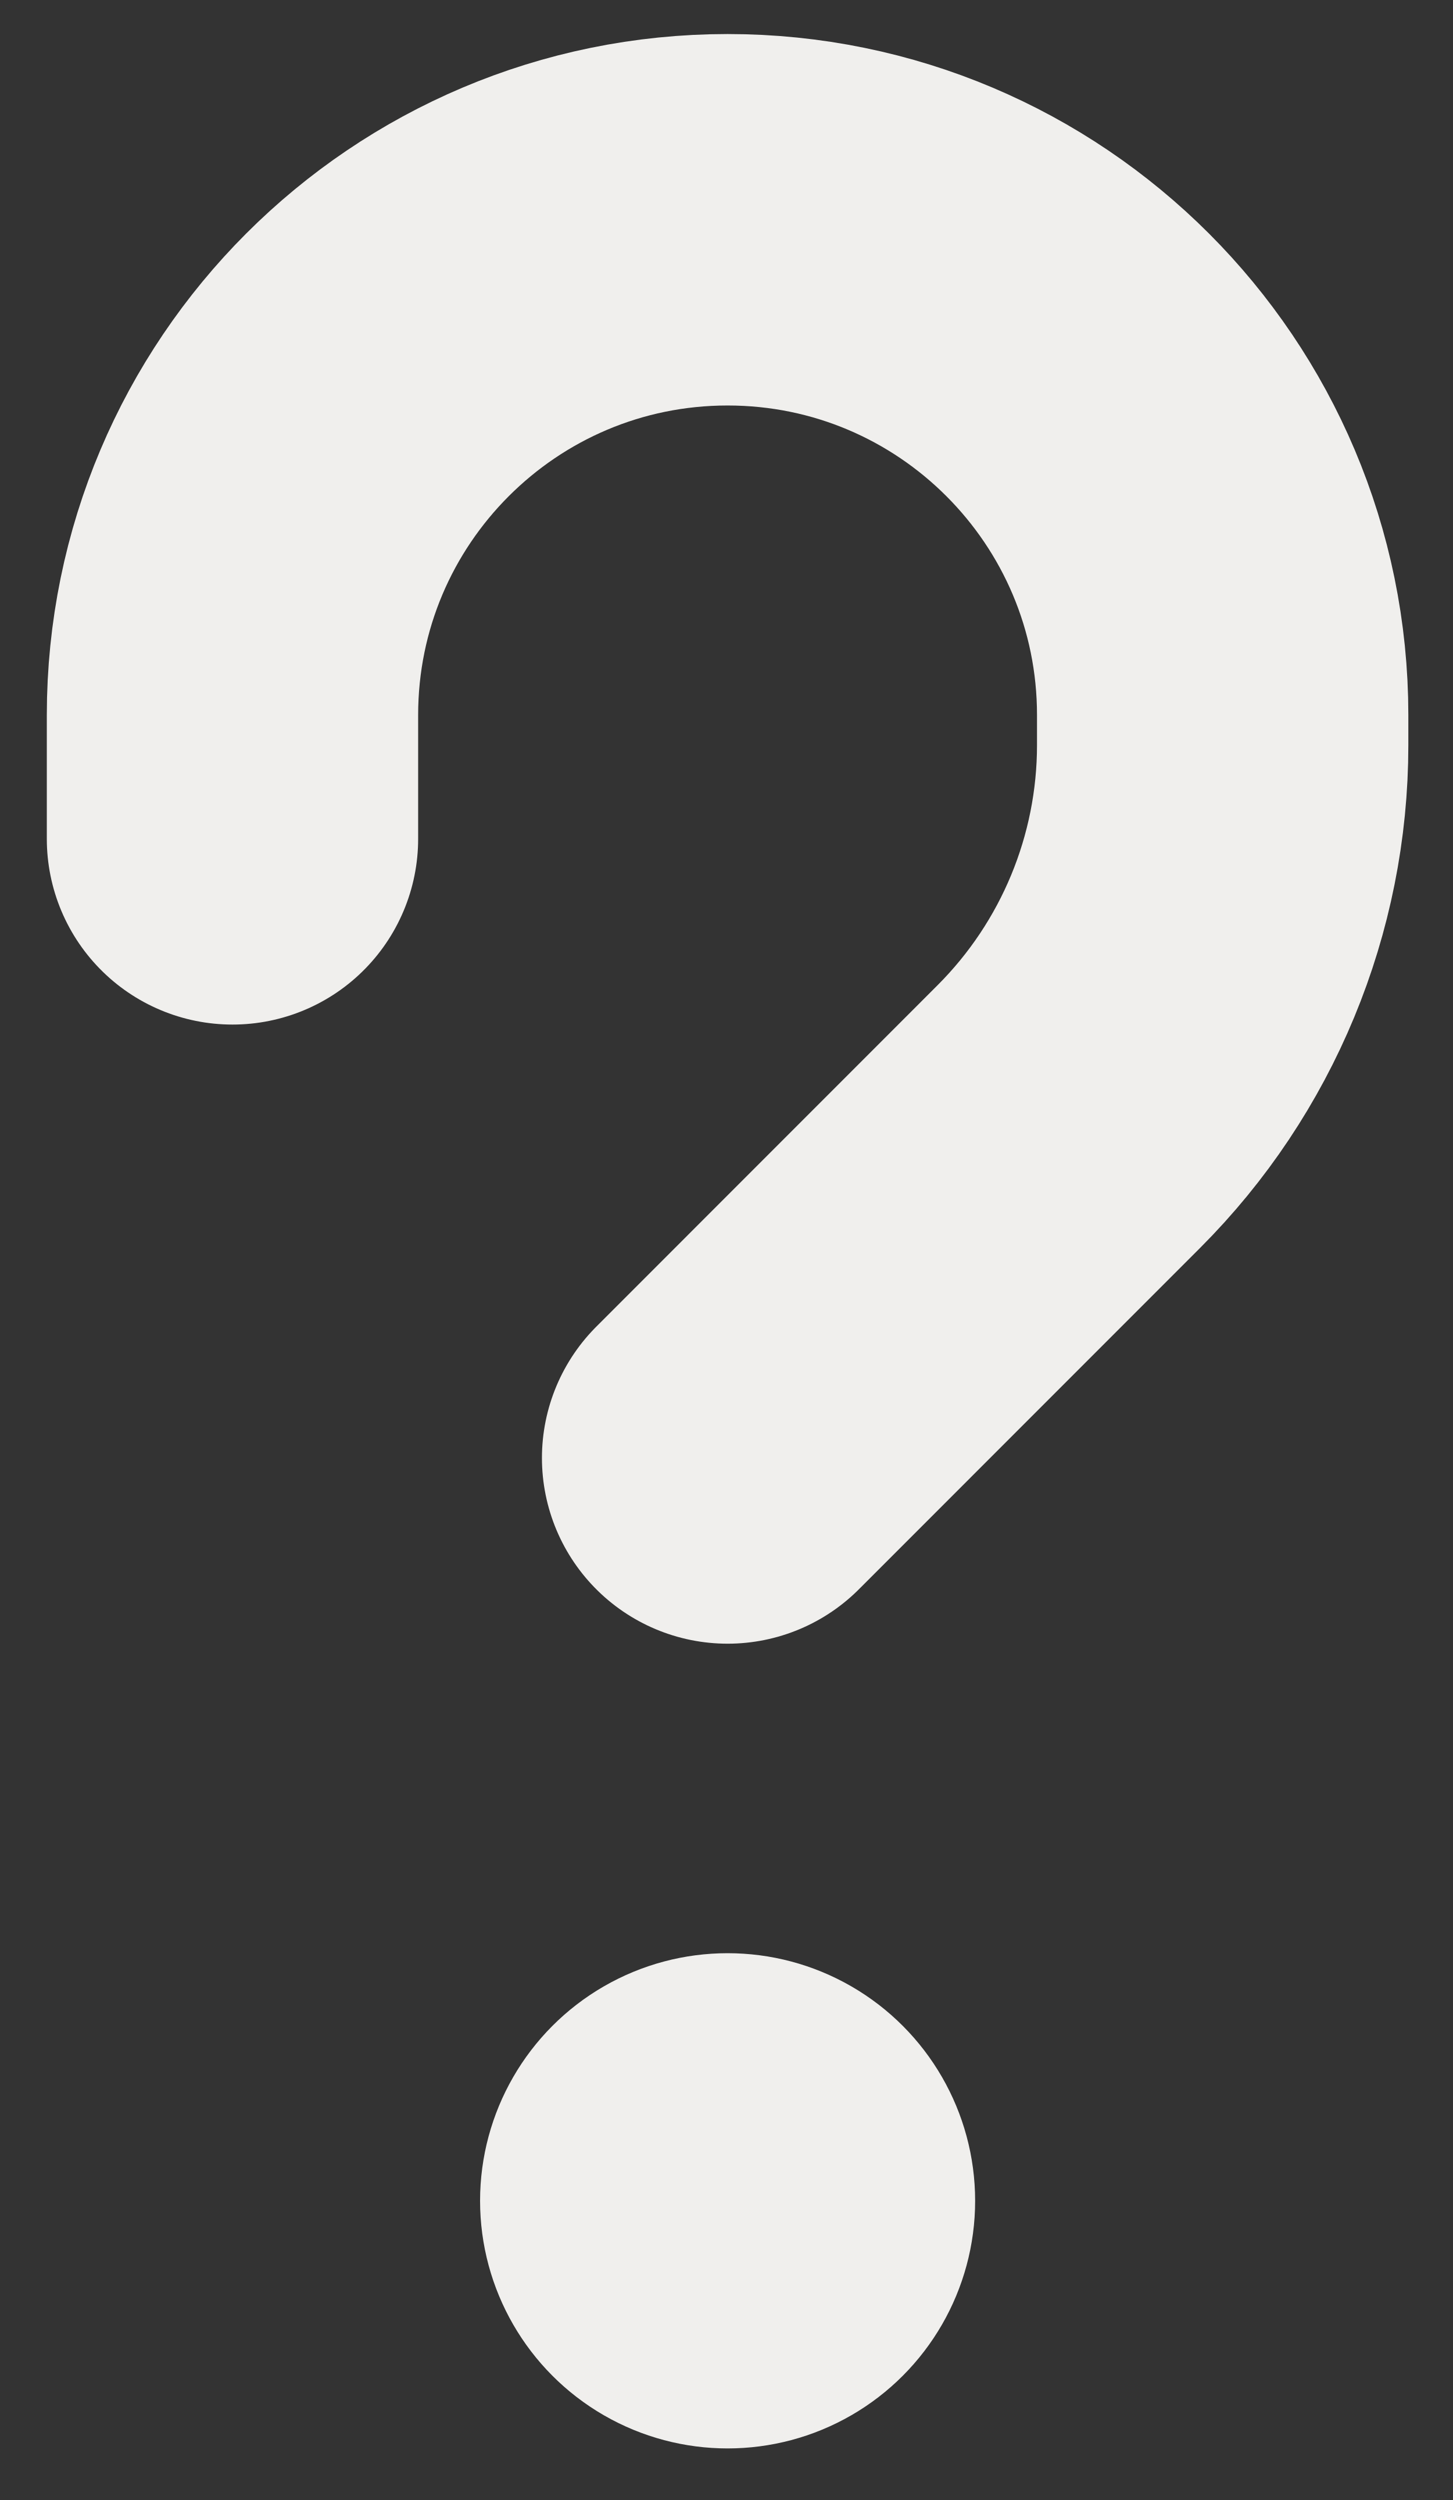
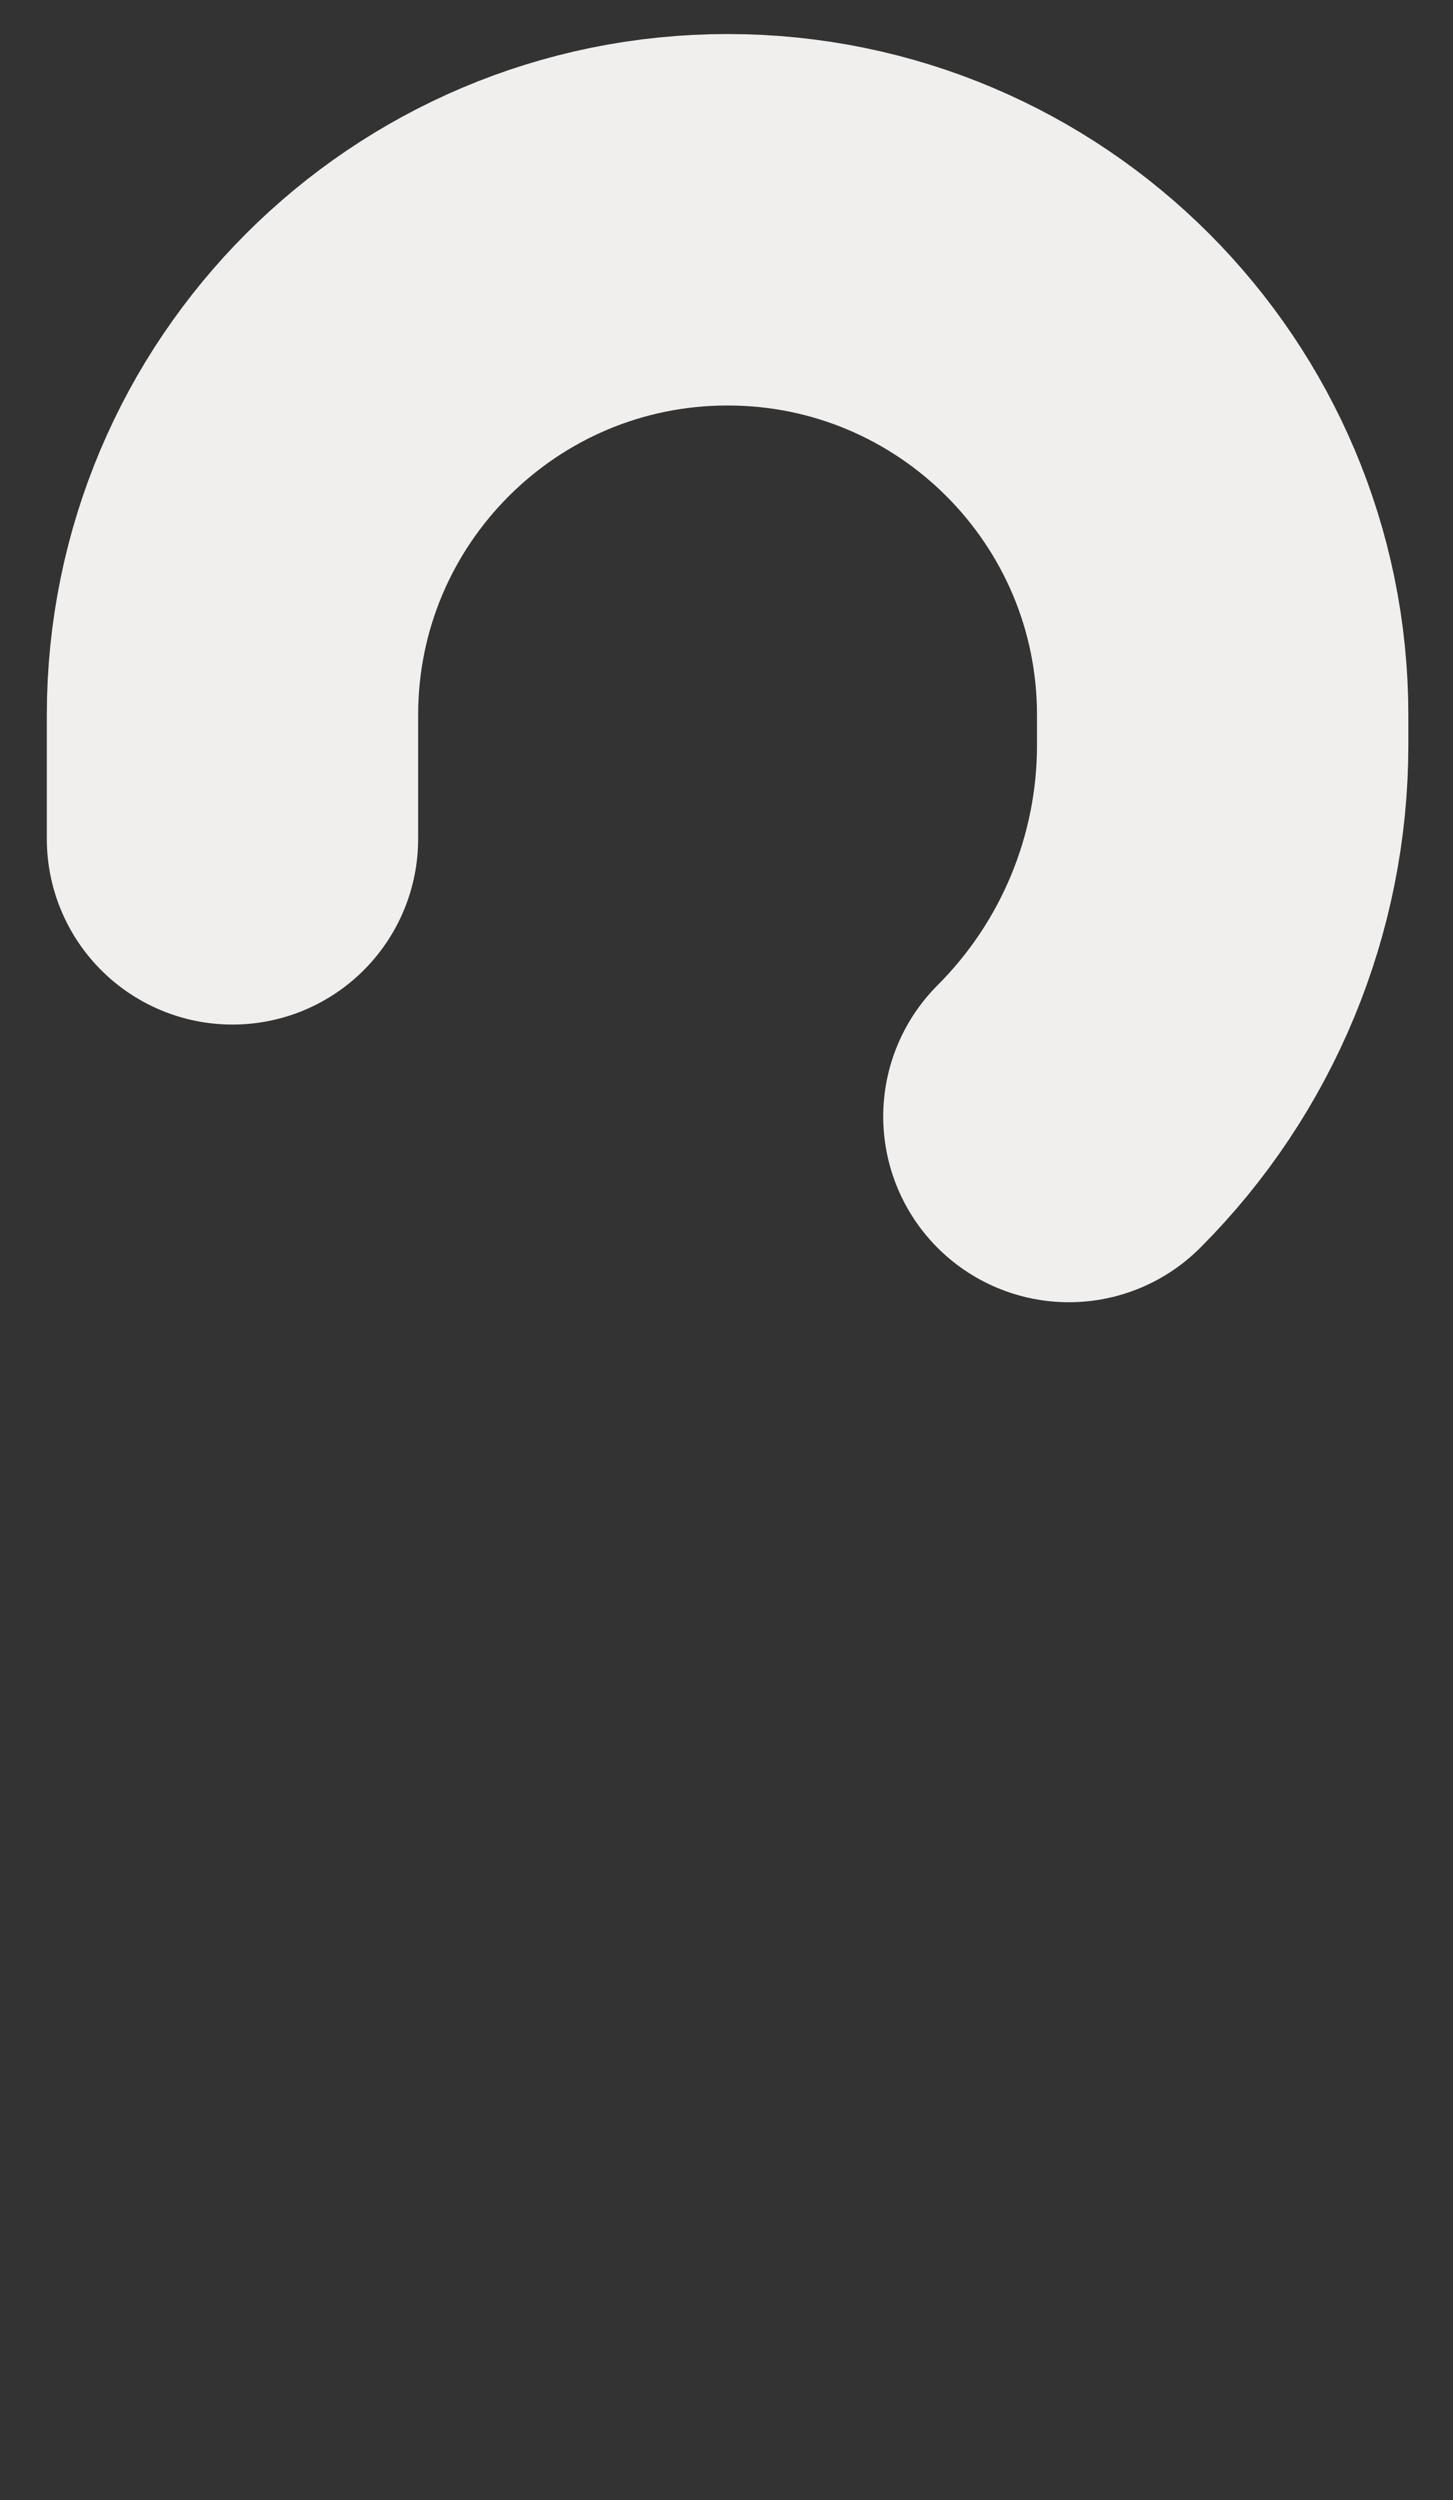
<svg xmlns="http://www.w3.org/2000/svg" width="25" height="43" viewBox="0 0 25 43" fill="none">
  <rect x="0" y="0" width="25" height="43" fill="#333333" stroke="none" />
-   <circle cx="12.519" cy="37.854" r="4.259" fill="#F0EFED" />
-   <path d="M4 14.428V12.299C4 7.594 7.814 3.78 12.519 3.78V3.78V3.78C17.223 3.78 21.037 7.594 21.037 12.299V12.816C21.037 15.212 20.085 17.51 18.391 19.204L12.519 25.077" stroke="#F0EFED" stroke-width="6.389" stroke-linecap="round" stroke-linejoin="round" />
+   <path d="M4 14.428V12.299C4 7.594 7.814 3.78 12.519 3.78V3.78V3.78C17.223 3.78 21.037 7.594 21.037 12.299V12.816C21.037 15.212 20.085 17.51 18.391 19.204" stroke="#F0EFED" stroke-width="6.389" stroke-linecap="round" stroke-linejoin="round" />
</svg>